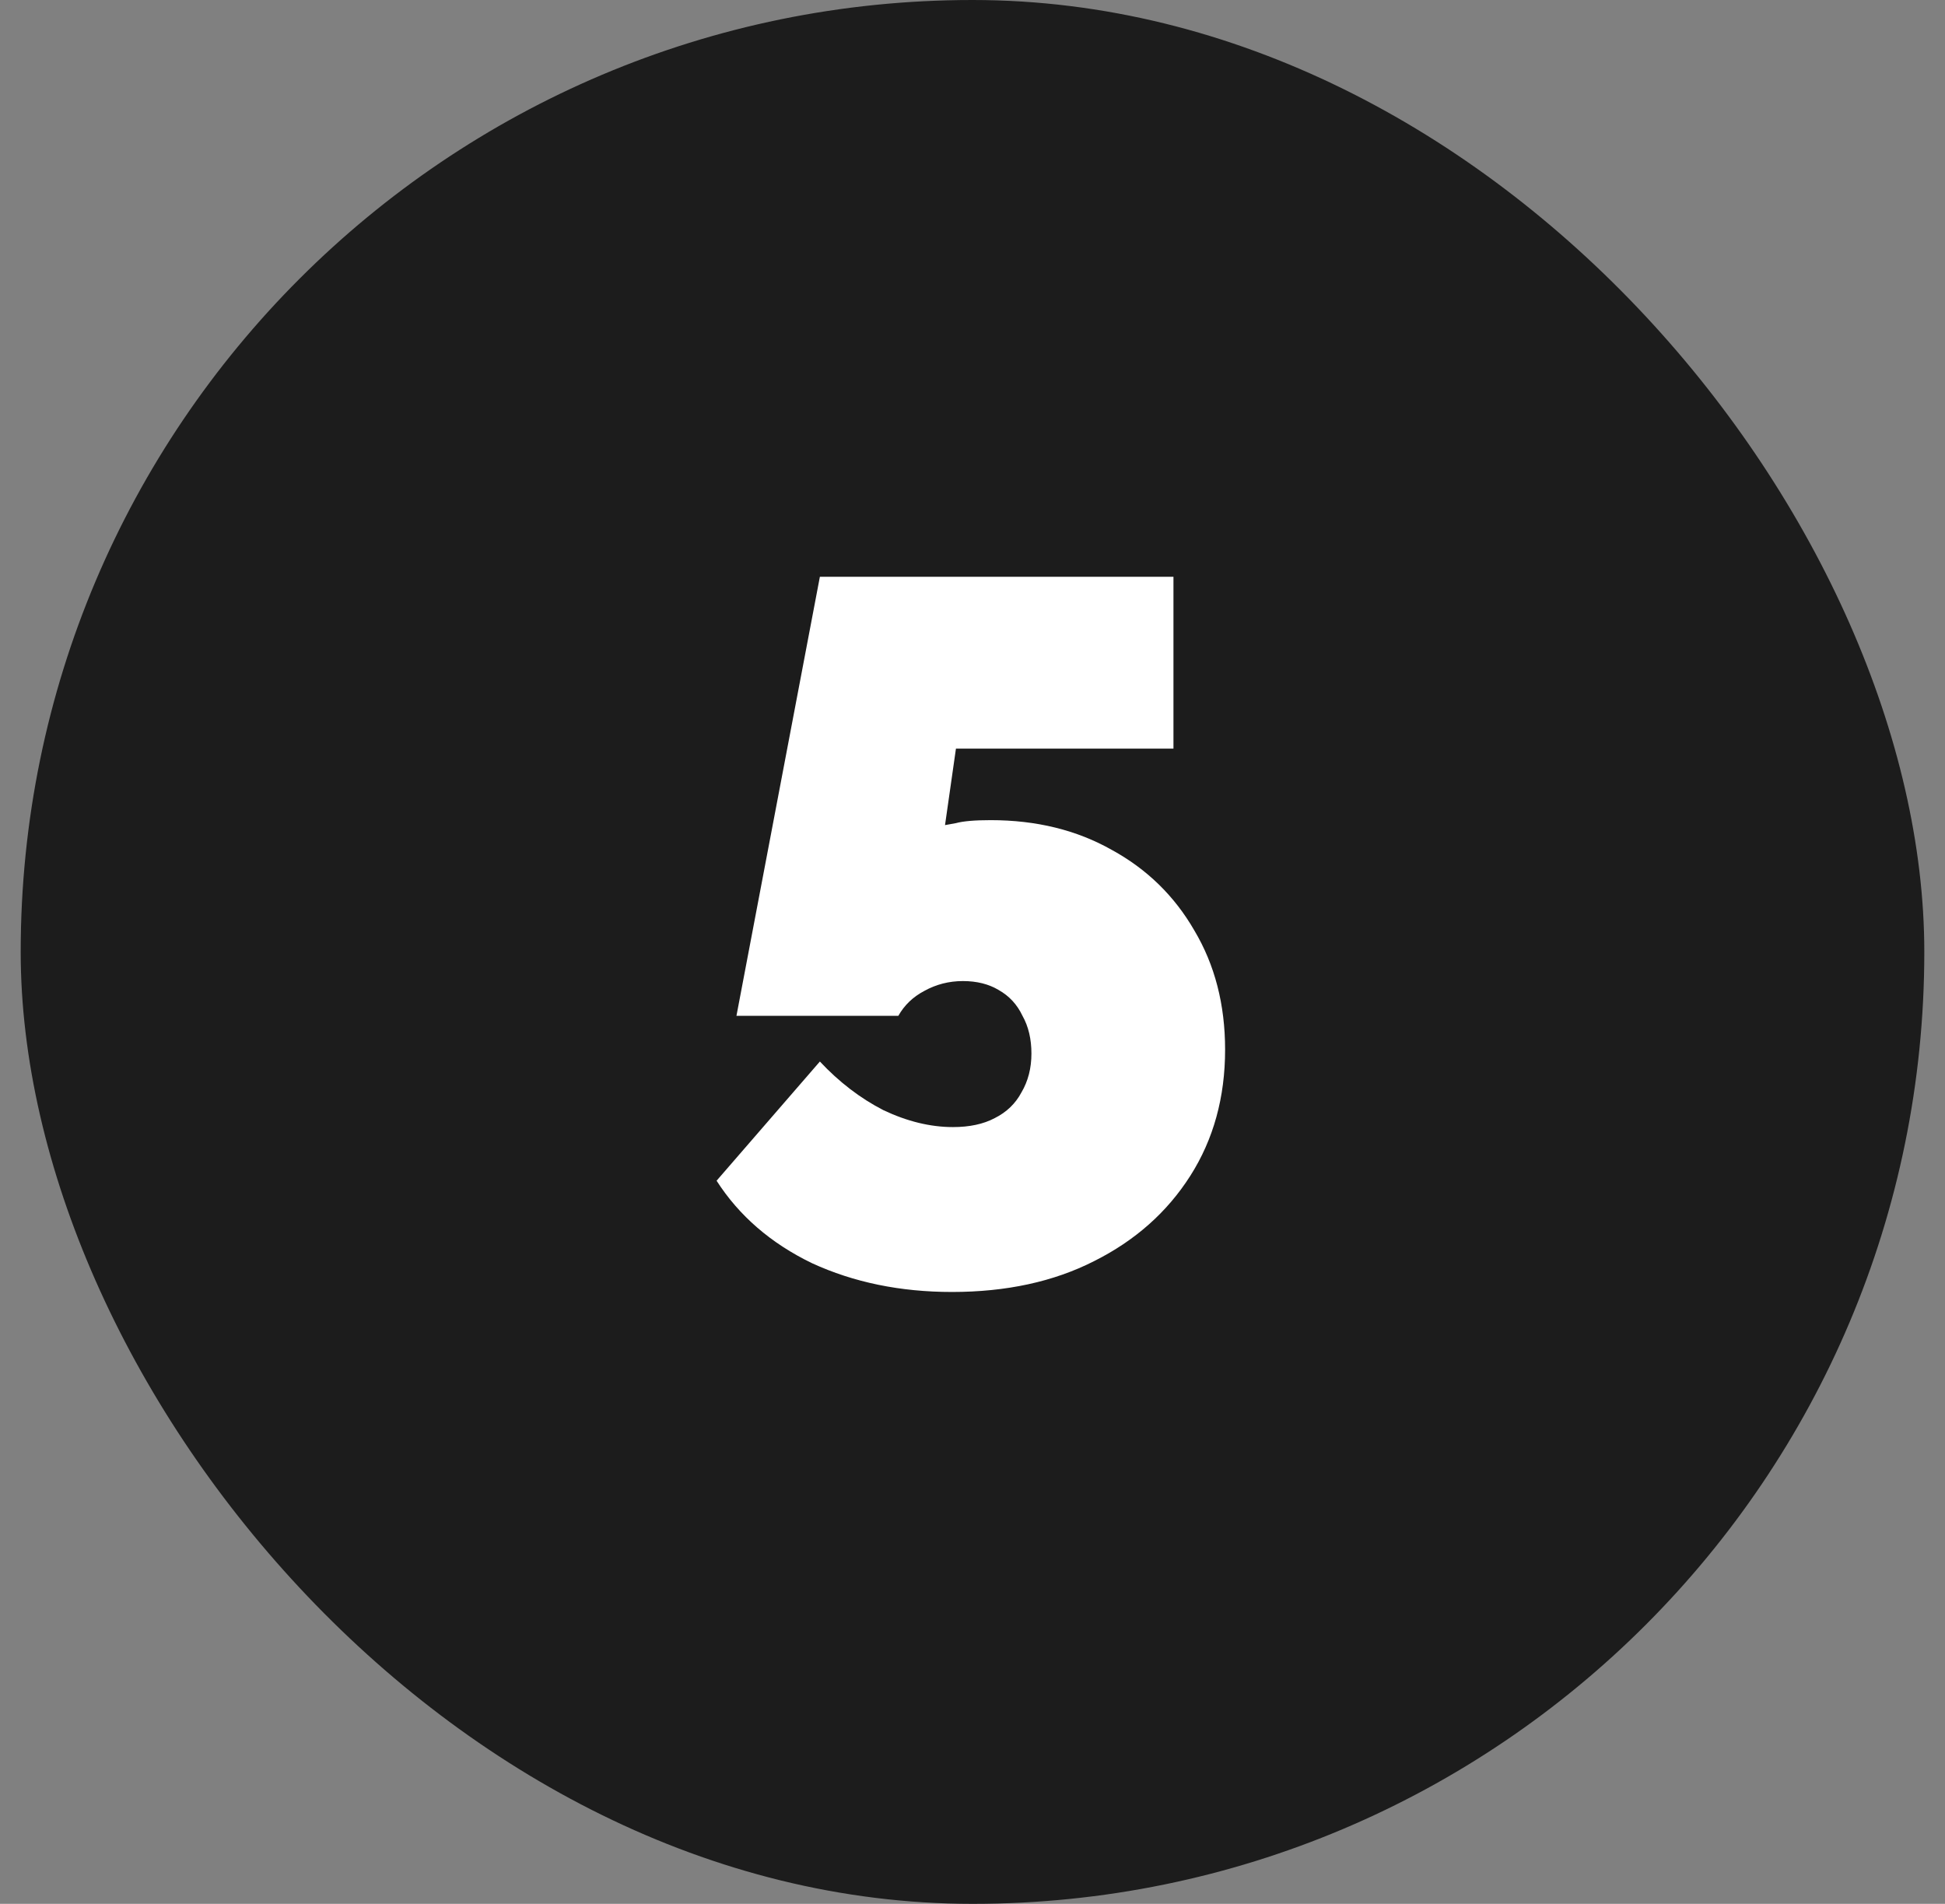
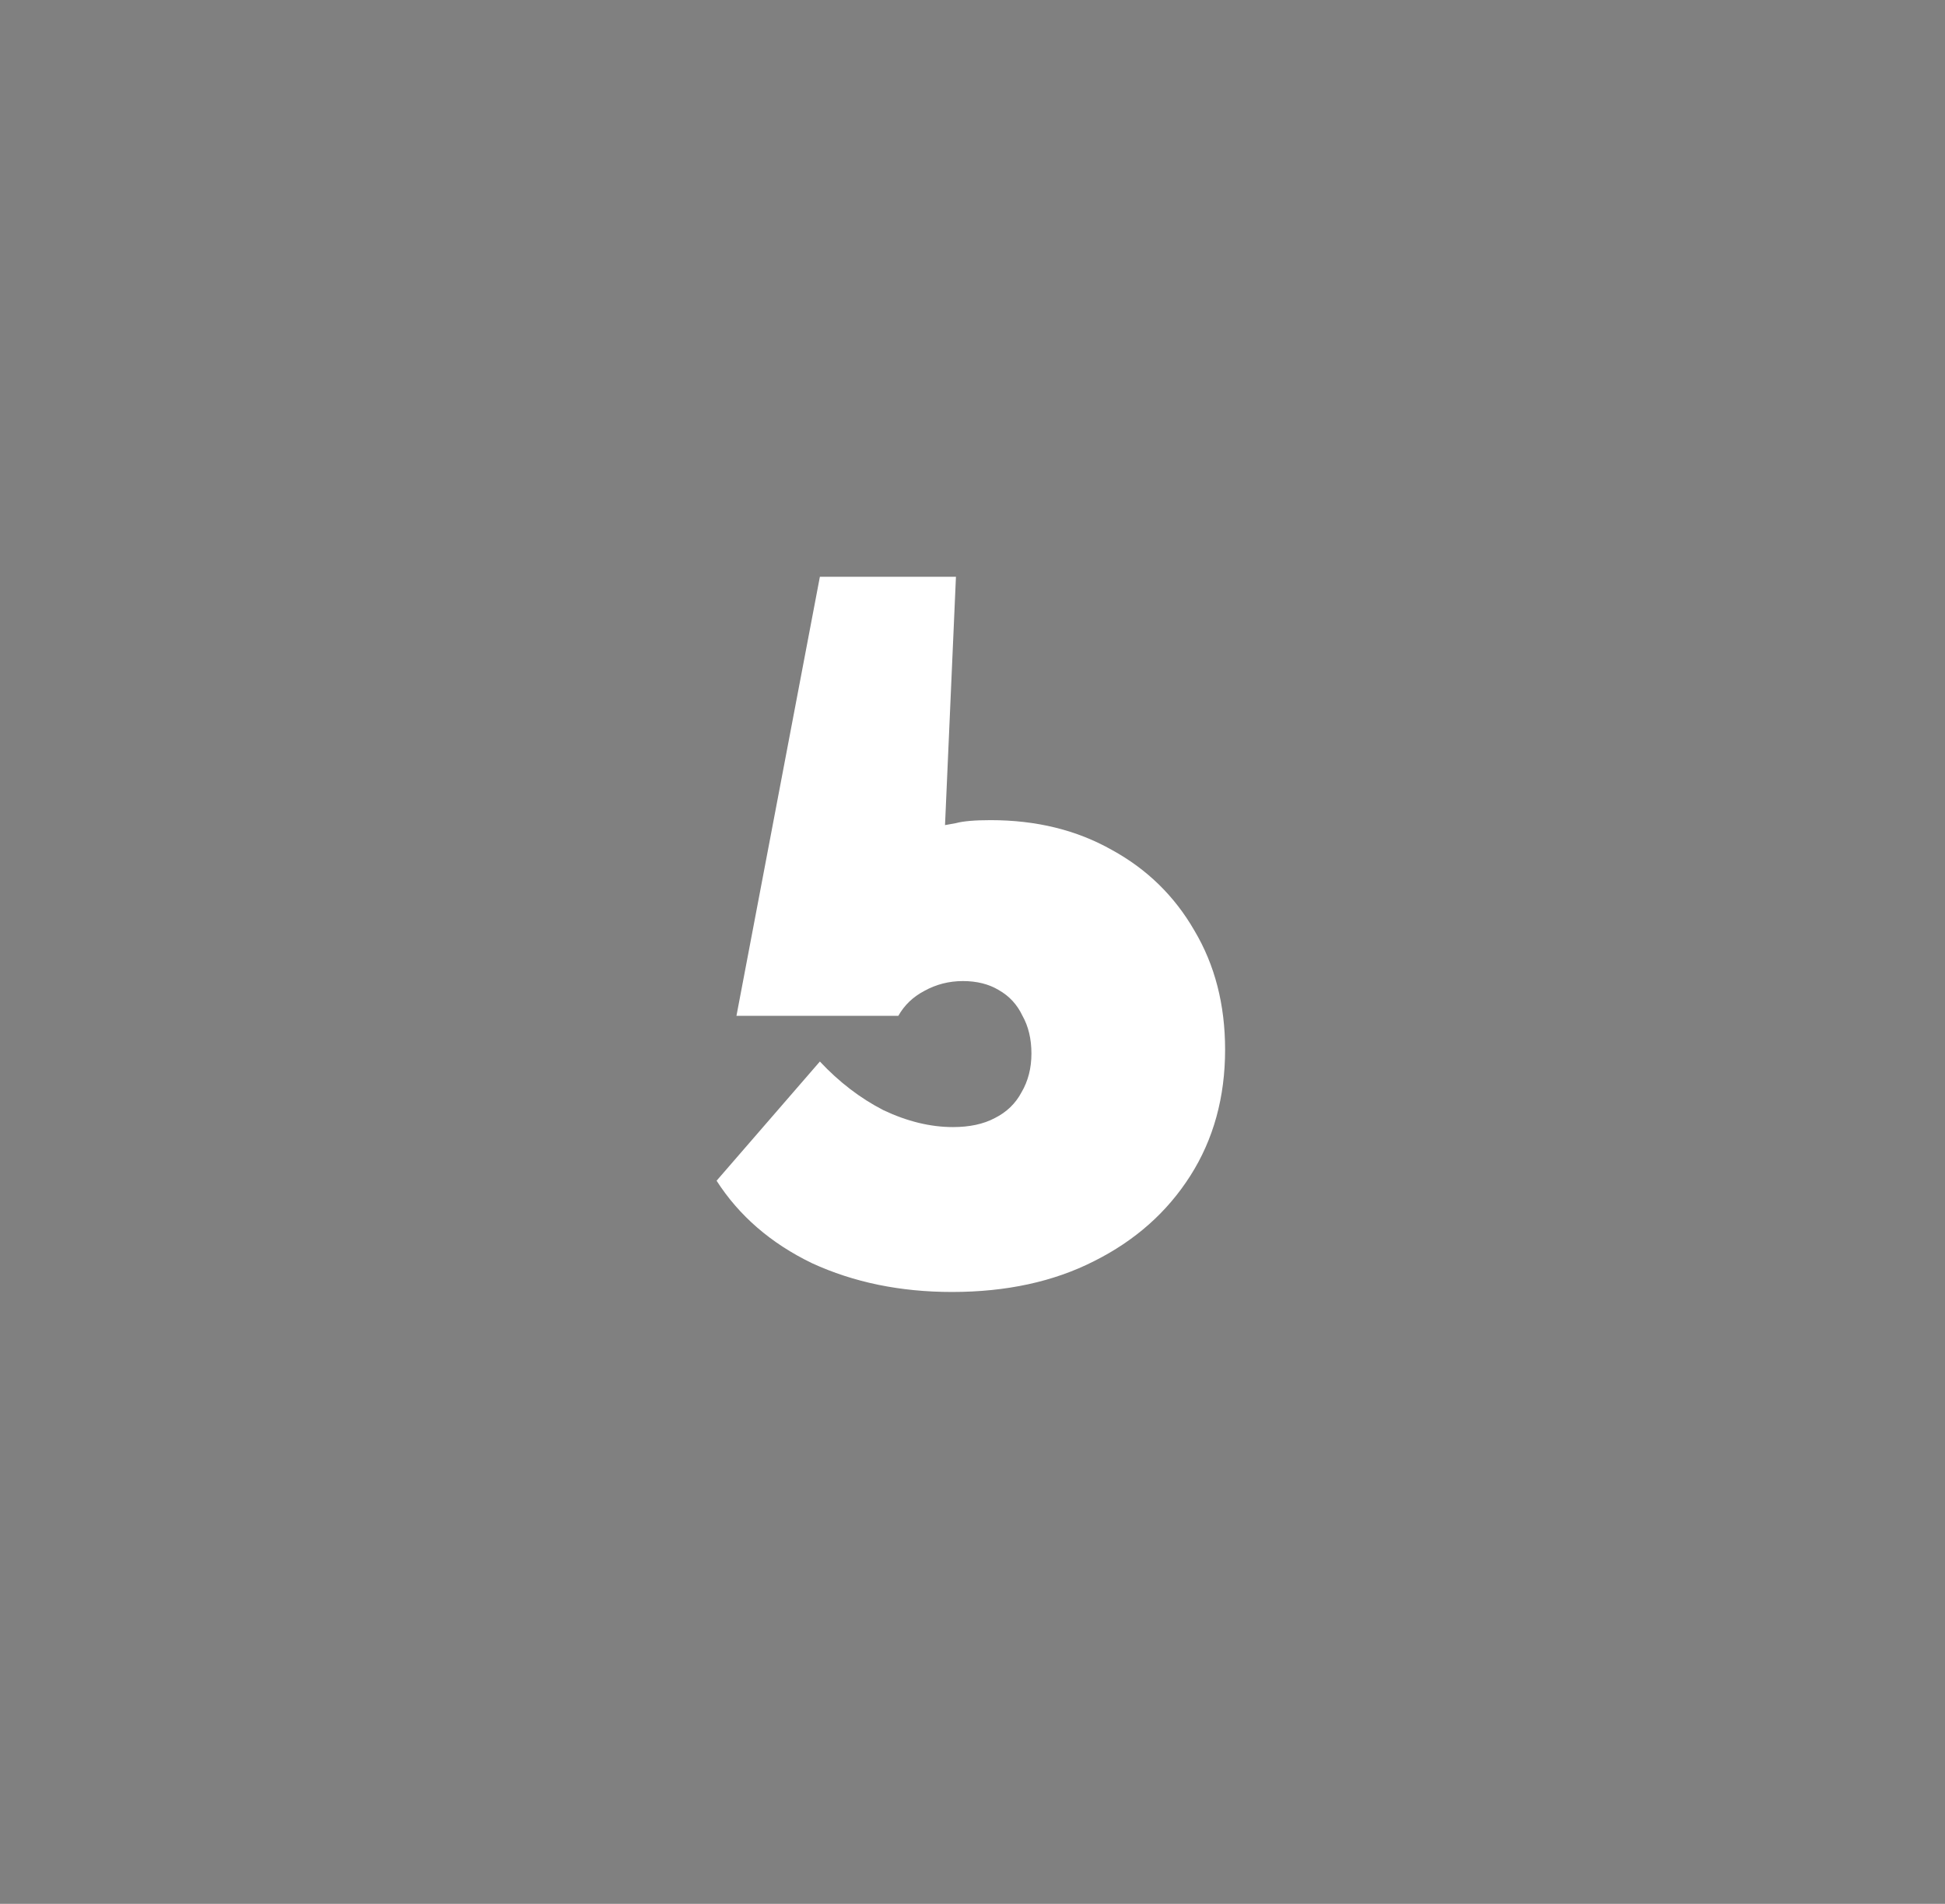
<svg xmlns="http://www.w3.org/2000/svg" width="47" height="46" viewBox="0 0 47 46" fill="none">
  <rect x="0" y="0" width="47" height="46" fill="#808080" stroke="none" />
-   <rect x="0.5" width="46" height="46" rx="23" fill="#1C1C1C" />
-   <path d="M23.004 31.216C21.756 31.216 20.628 30.984 19.62 30.52C18.628 30.04 17.86 29.376 17.316 28.528L19.812 25.648C20.276 26.144 20.788 26.536 21.348 26.824C21.924 27.096 22.484 27.232 23.028 27.232C23.428 27.232 23.764 27.16 24.036 27.016C24.324 26.872 24.54 26.664 24.684 26.392C24.844 26.12 24.924 25.808 24.924 25.456C24.924 25.104 24.852 24.8 24.708 24.544C24.58 24.272 24.388 24.064 24.132 23.92C23.892 23.776 23.604 23.704 23.268 23.704C22.932 23.704 22.62 23.784 22.332 23.944C22.06 24.088 21.852 24.288 21.708 24.544H17.796L19.812 13.936H28.356V18.088H23.1L22.836 19.936C22.836 19.936 22.924 19.92 23.1 19.888C23.276 19.84 23.556 19.816 23.94 19.816C25.044 19.816 26.02 20.056 26.868 20.536C27.716 21 28.38 21.648 28.86 22.48C29.356 23.312 29.604 24.272 29.604 25.36C29.604 26.512 29.324 27.528 28.764 28.408C28.204 29.288 27.428 29.976 26.436 30.472C25.46 30.968 24.316 31.216 23.004 31.216Z" fill="white" />
+   <path d="M23.004 31.216C21.756 31.216 20.628 30.984 19.62 30.52C18.628 30.04 17.86 29.376 17.316 28.528L19.812 25.648C20.276 26.144 20.788 26.536 21.348 26.824C21.924 27.096 22.484 27.232 23.028 27.232C23.428 27.232 23.764 27.16 24.036 27.016C24.324 26.872 24.54 26.664 24.684 26.392C24.844 26.12 24.924 25.808 24.924 25.456C24.924 25.104 24.852 24.8 24.708 24.544C24.58 24.272 24.388 24.064 24.132 23.92C23.892 23.776 23.604 23.704 23.268 23.704C22.932 23.704 22.62 23.784 22.332 23.944C22.06 24.088 21.852 24.288 21.708 24.544H17.796L19.812 13.936H28.356H23.1L22.836 19.936C22.836 19.936 22.924 19.92 23.1 19.888C23.276 19.84 23.556 19.816 23.94 19.816C25.044 19.816 26.02 20.056 26.868 20.536C27.716 21 28.38 21.648 28.86 22.48C29.356 23.312 29.604 24.272 29.604 25.36C29.604 26.512 29.324 27.528 28.764 28.408C28.204 29.288 27.428 29.976 26.436 30.472C25.46 30.968 24.316 31.216 23.004 31.216Z" fill="white" />
</svg>